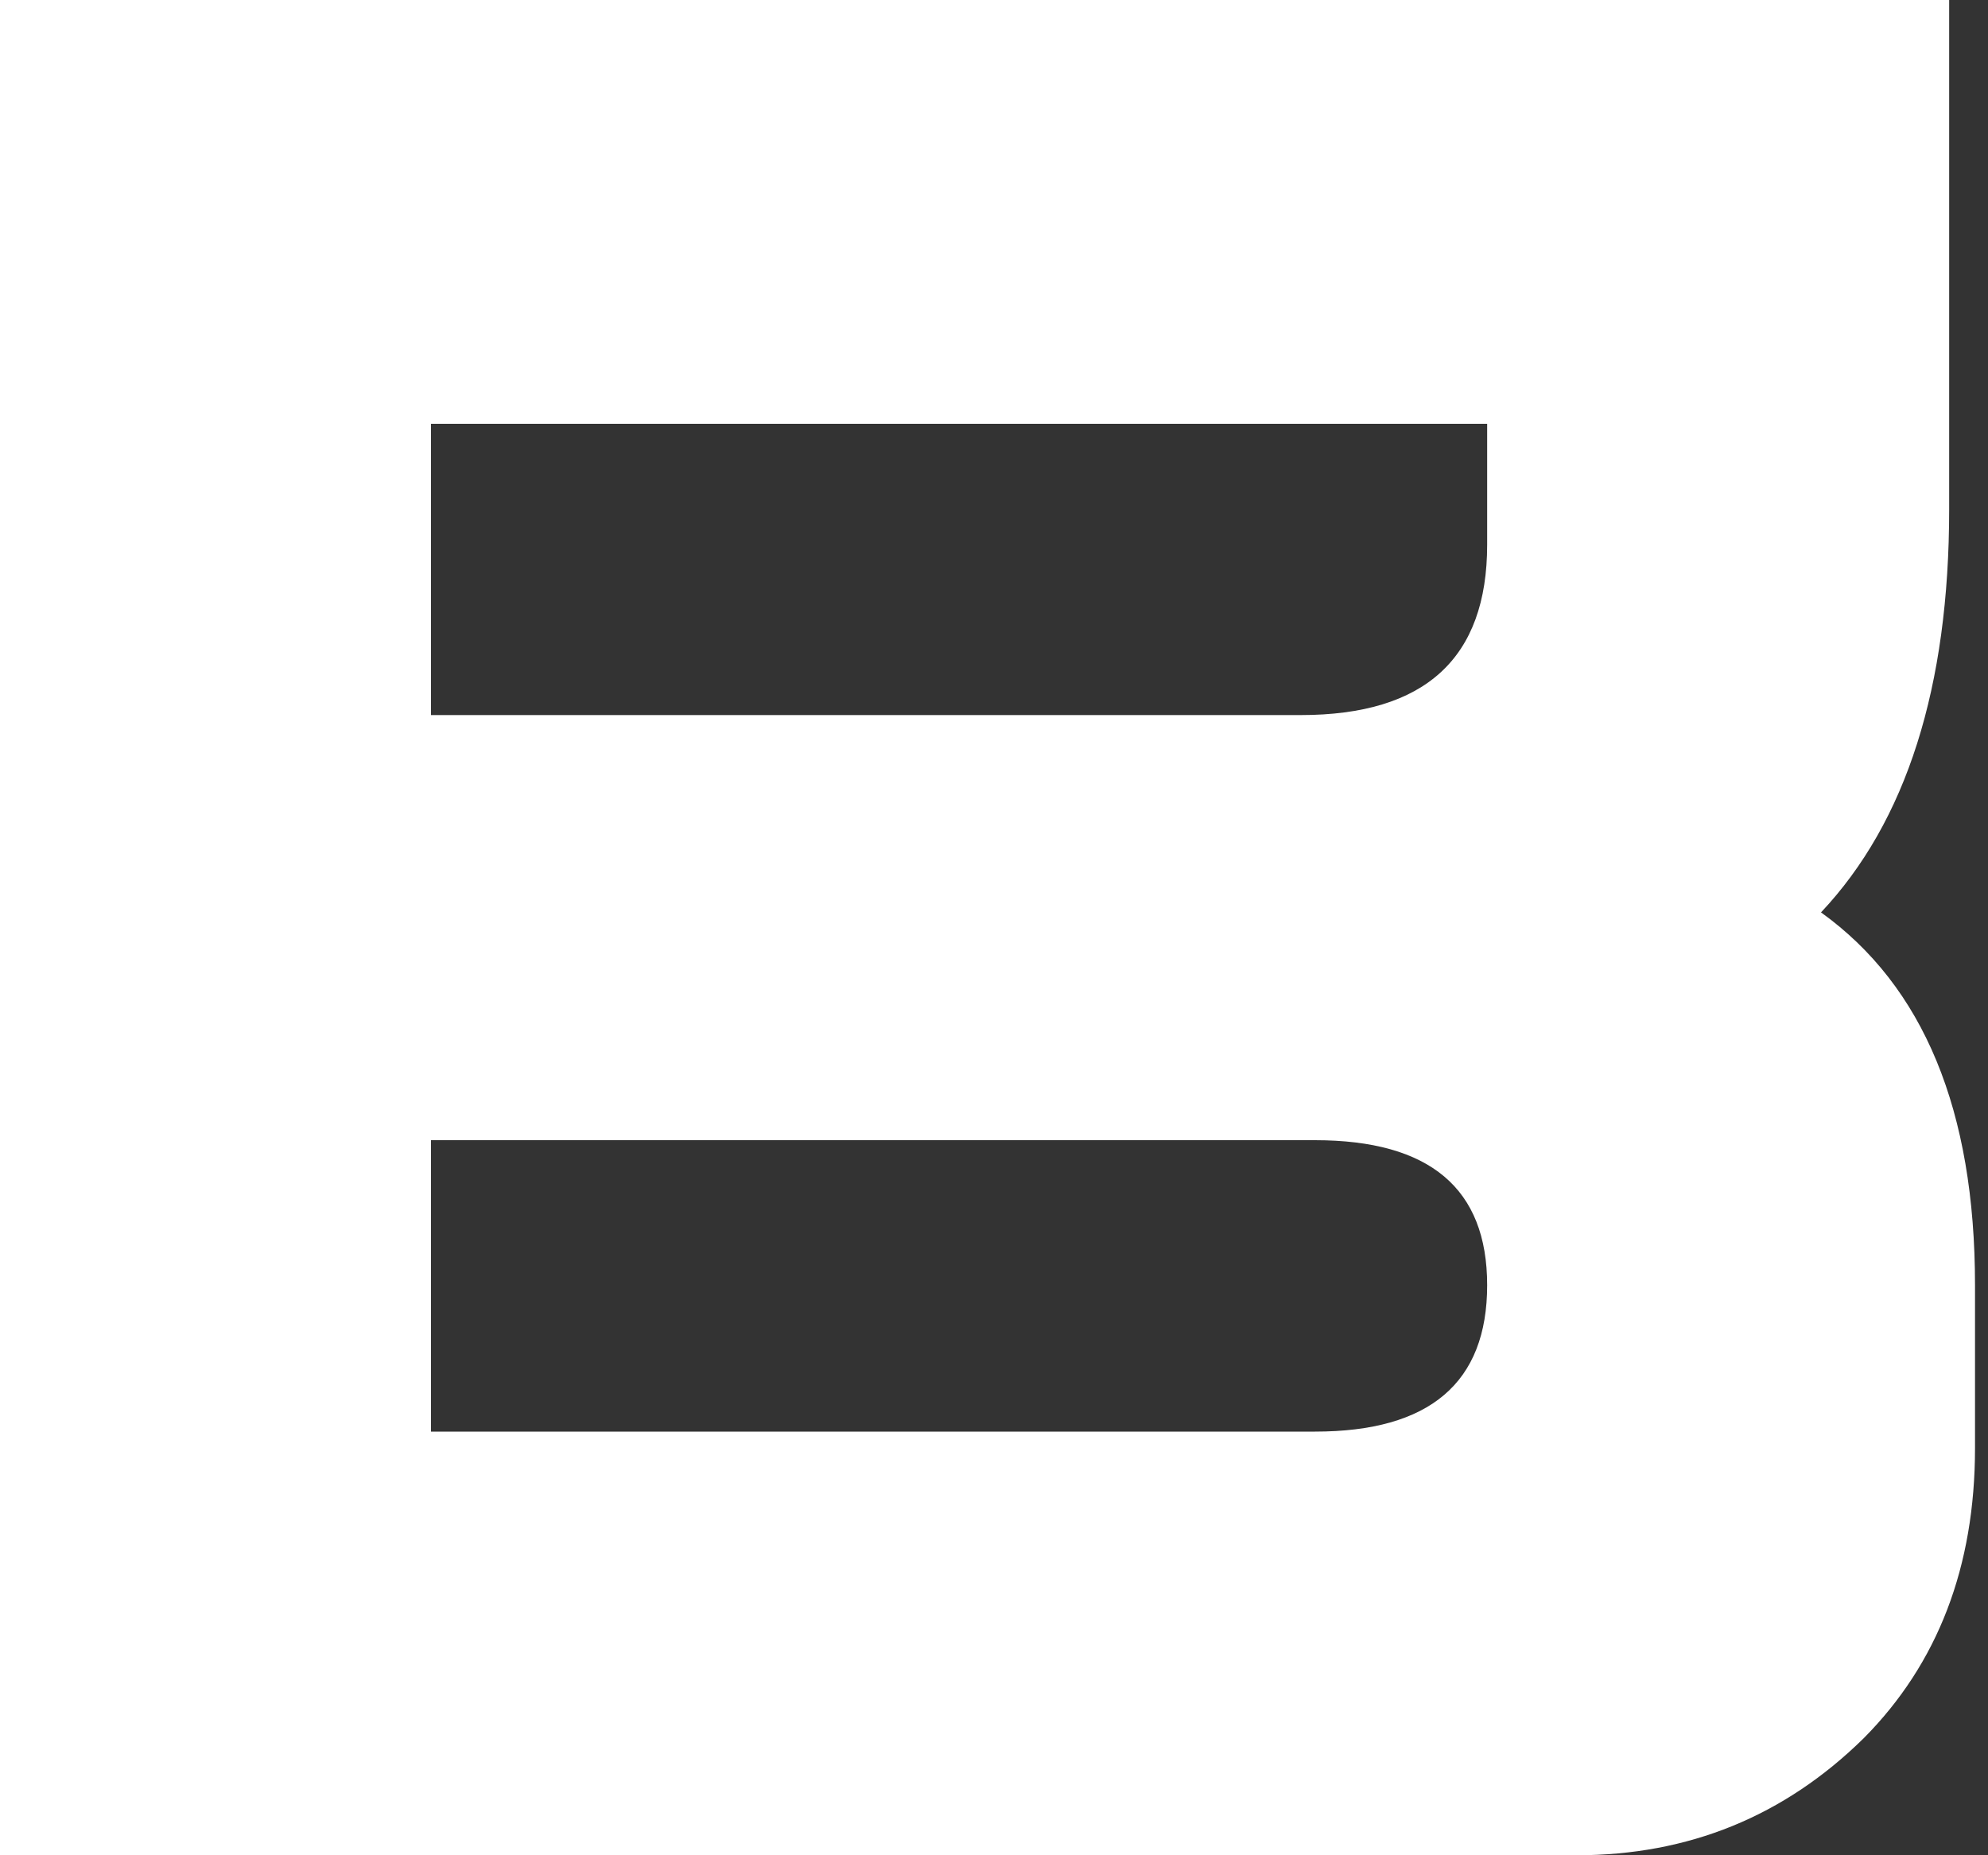
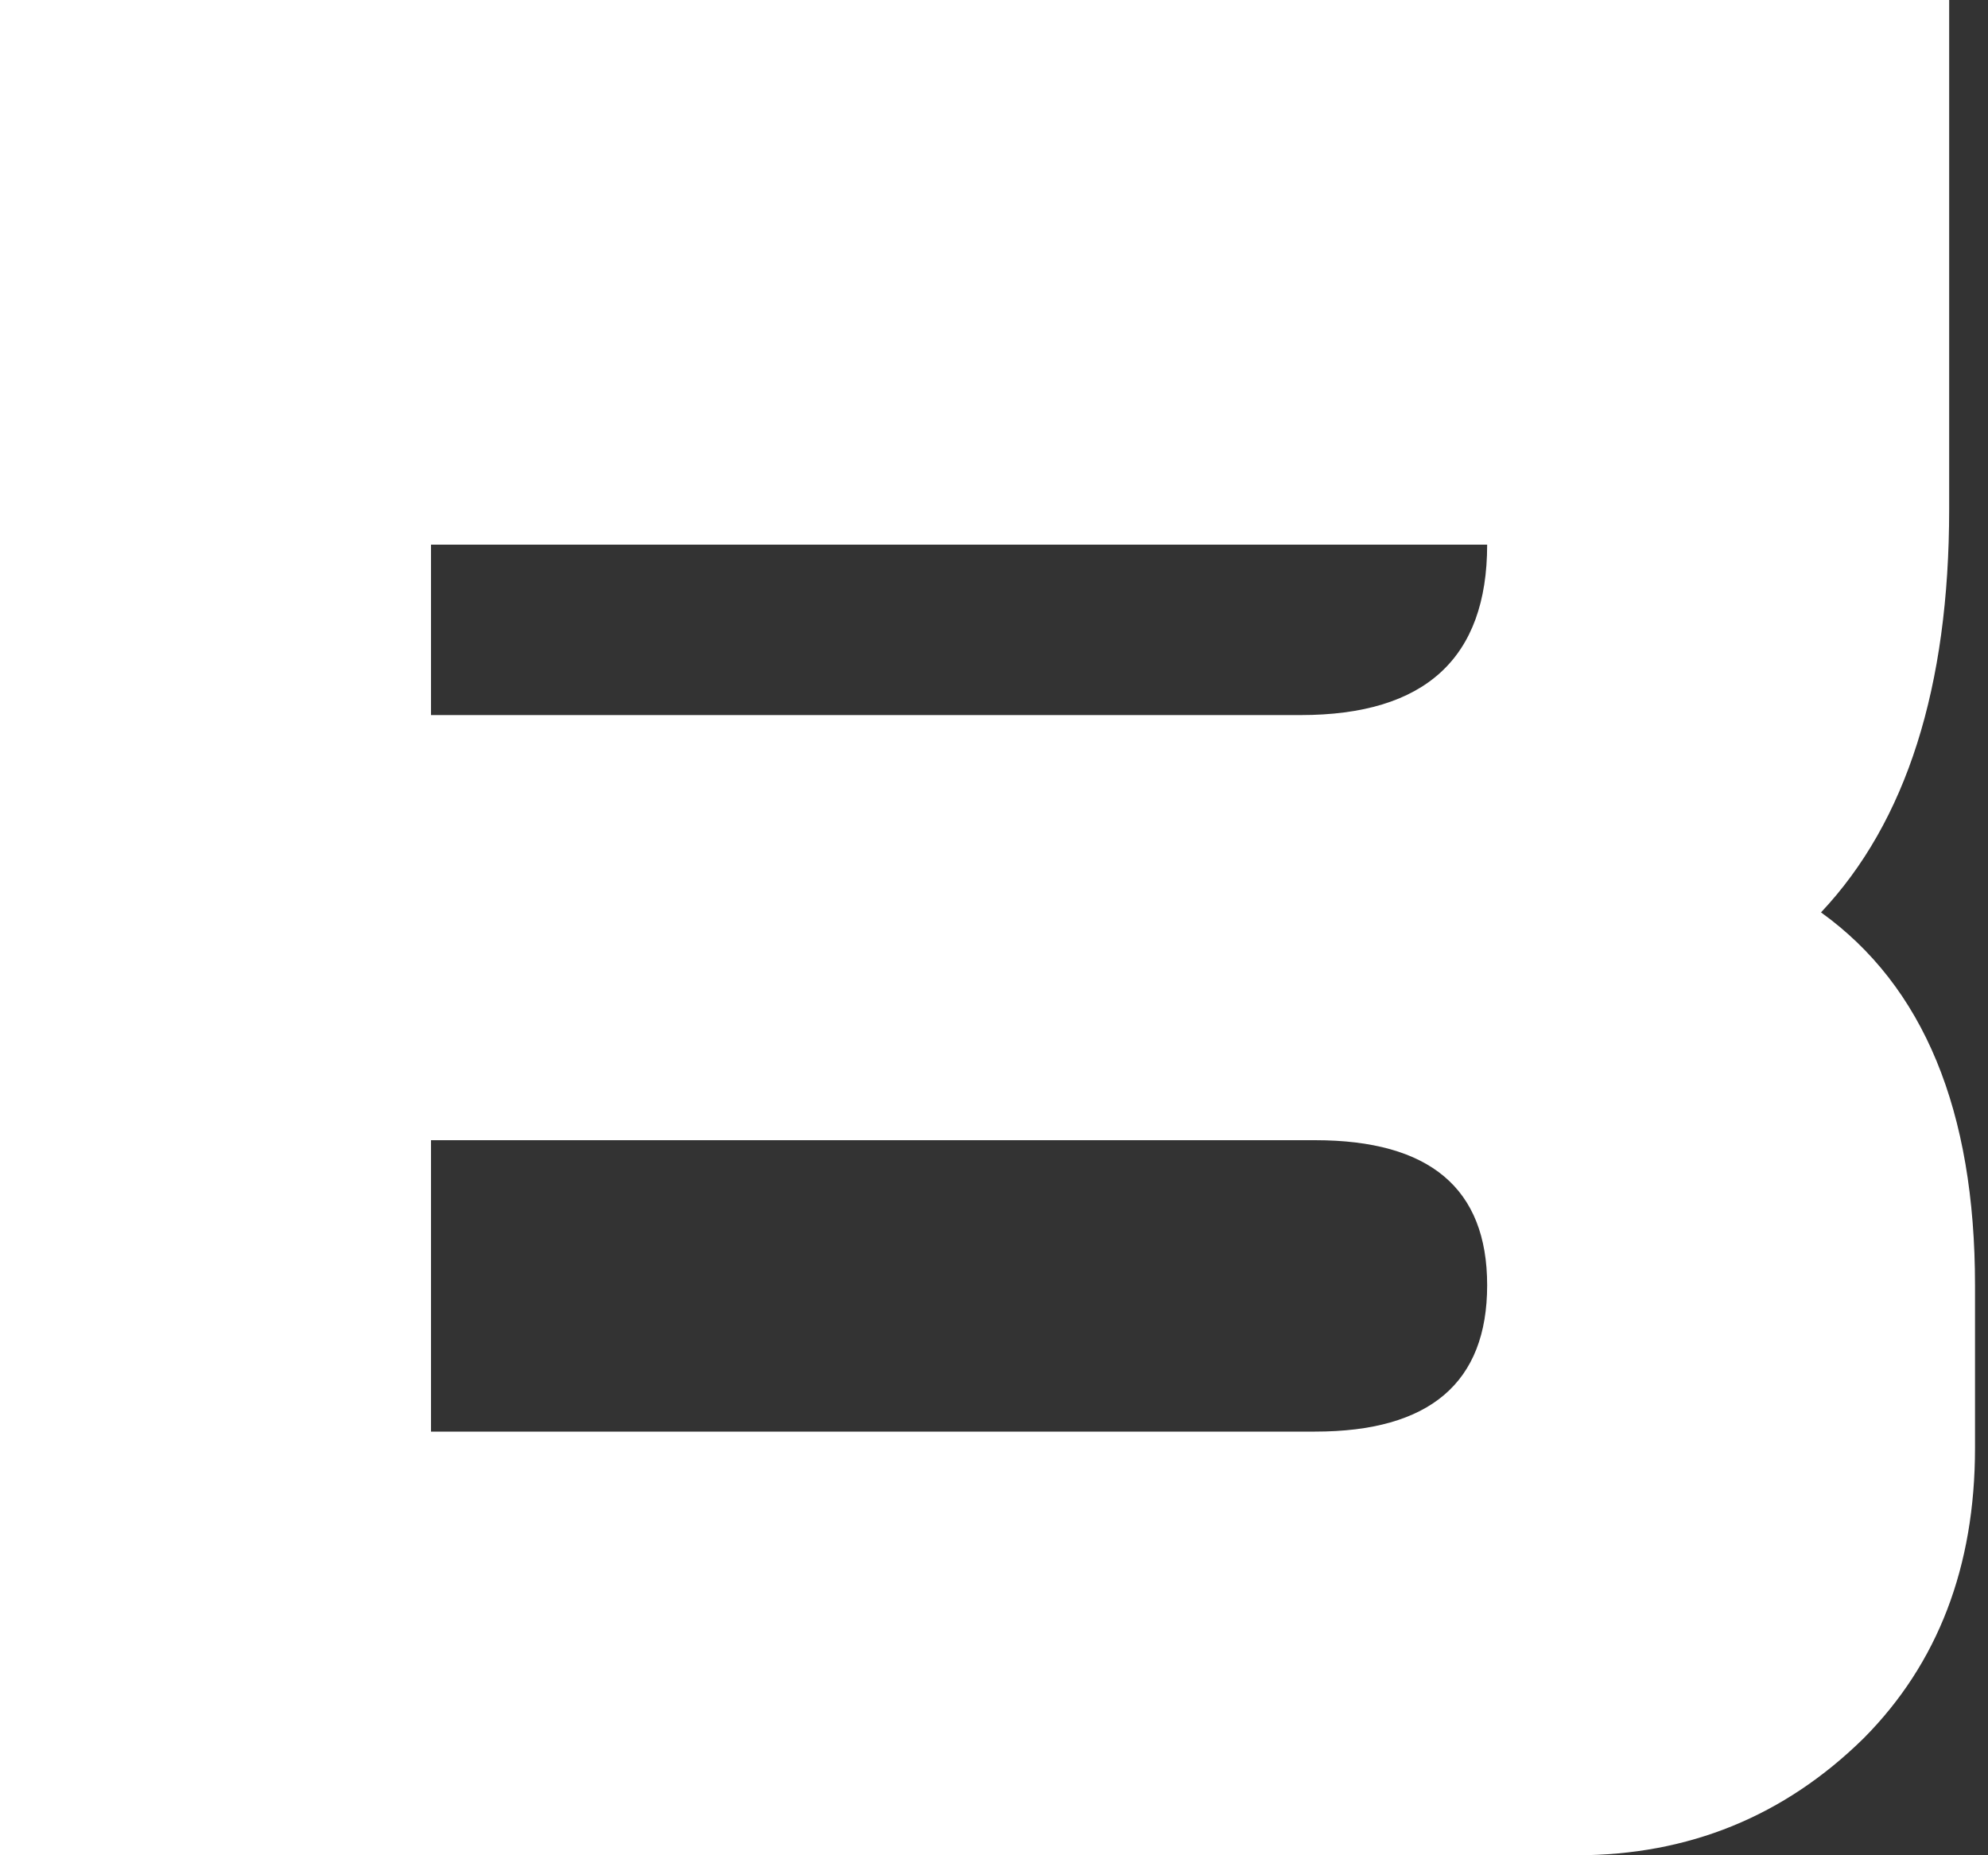
<svg xmlns="http://www.w3.org/2000/svg" fill="none" height="100%" overflow="visible" preserveAspectRatio="none" style="display: block;" viewBox="0 0 15 14" width="100%">
  <rect x="0" y="0" width="15" height="14" fill="#333333" stroke="none" />
-   <path d="M3.252 10.803H9.922C10.788 10.803 11.221 10.434 11.221 9.698C11.221 8.968 10.788 8.604 9.922 8.604H3.252V10.803ZM3.252 5.396H9.814C10.752 5.396 11.221 4.968 11.221 4.11V3.198H3.252V5.396ZM0 14V0H14.707V3.841C14.707 5.185 14.385 6.2 13.74 6.885C14.515 7.442 14.902 8.38 14.902 9.698V10.927C14.902 11.823 14.622 12.553 14.062 13.117C13.463 13.706 12.741 14 11.895 14H0Z" fill="white" id="Vector" />
+   <path d="M3.252 10.803H9.922C10.788 10.803 11.221 10.434 11.221 9.698C11.221 8.968 10.788 8.604 9.922 8.604H3.252V10.803ZM3.252 5.396H9.814C10.752 5.396 11.221 4.968 11.221 4.11H3.252V5.396ZM0 14V0H14.707V3.841C14.707 5.185 14.385 6.2 13.74 6.885C14.515 7.442 14.902 8.38 14.902 9.698V10.927C14.902 11.823 14.622 12.553 14.062 13.117C13.463 13.706 12.741 14 11.895 14H0Z" fill="white" id="Vector" />
</svg>